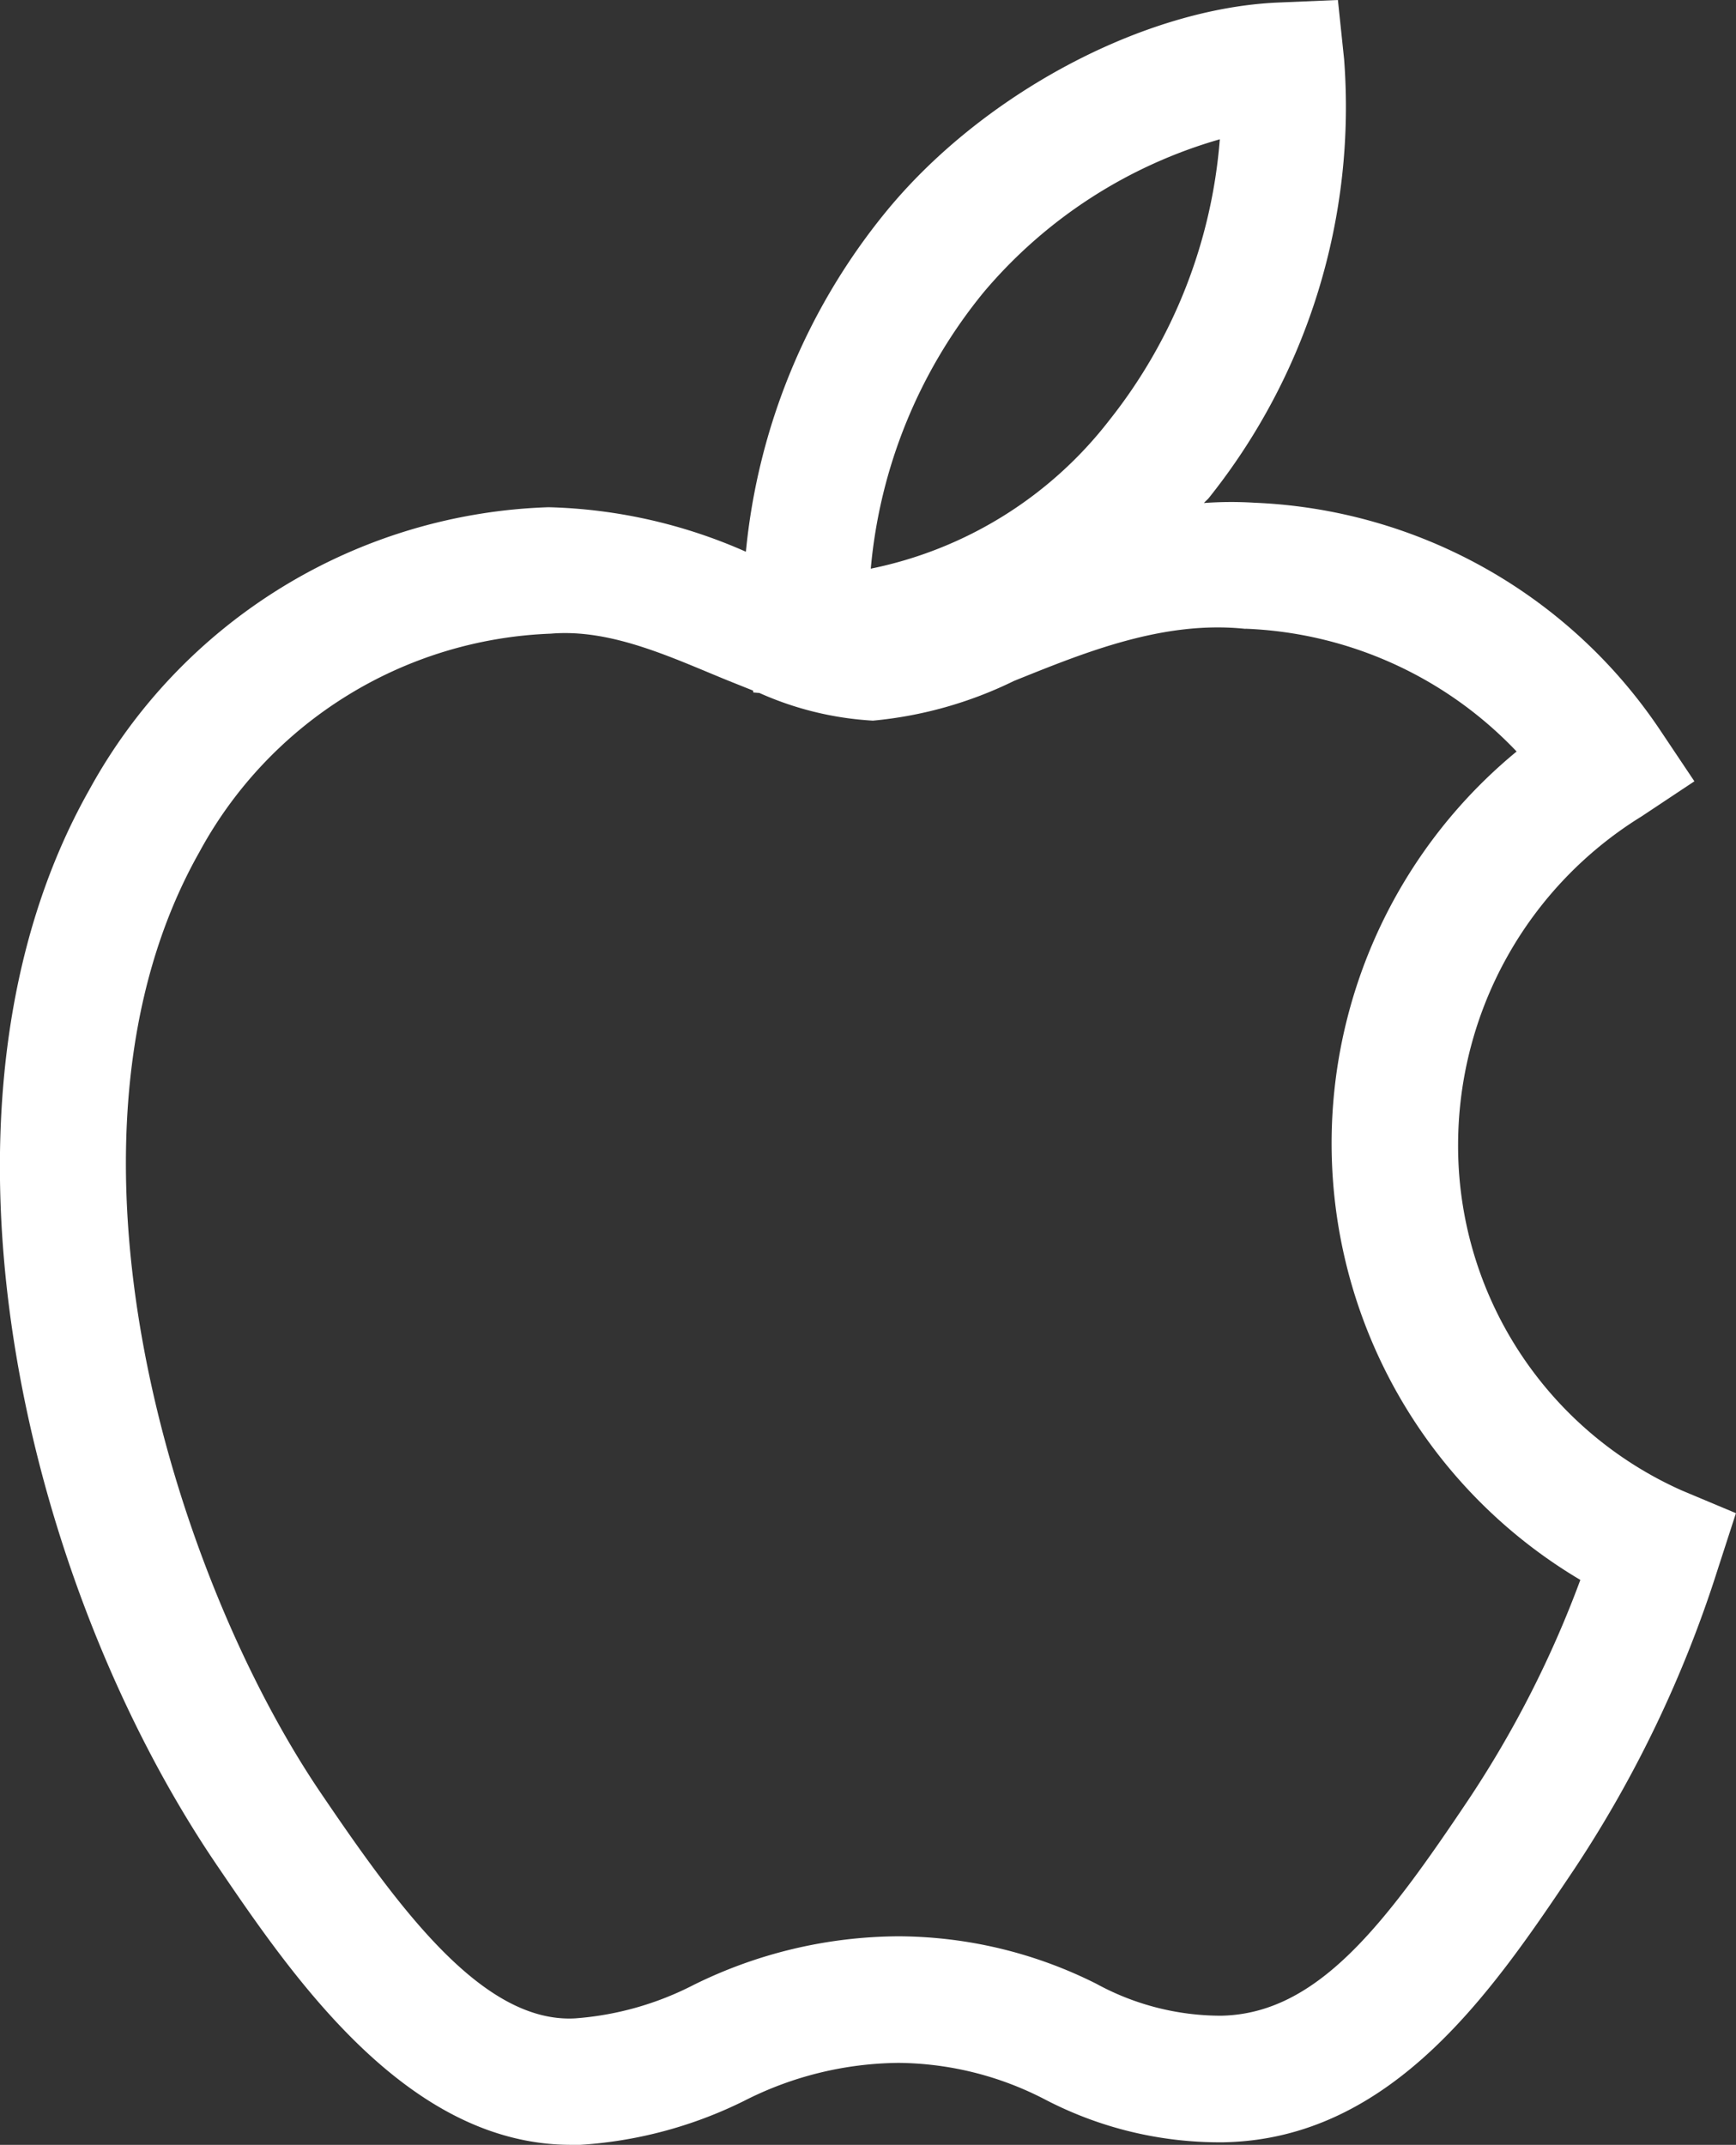
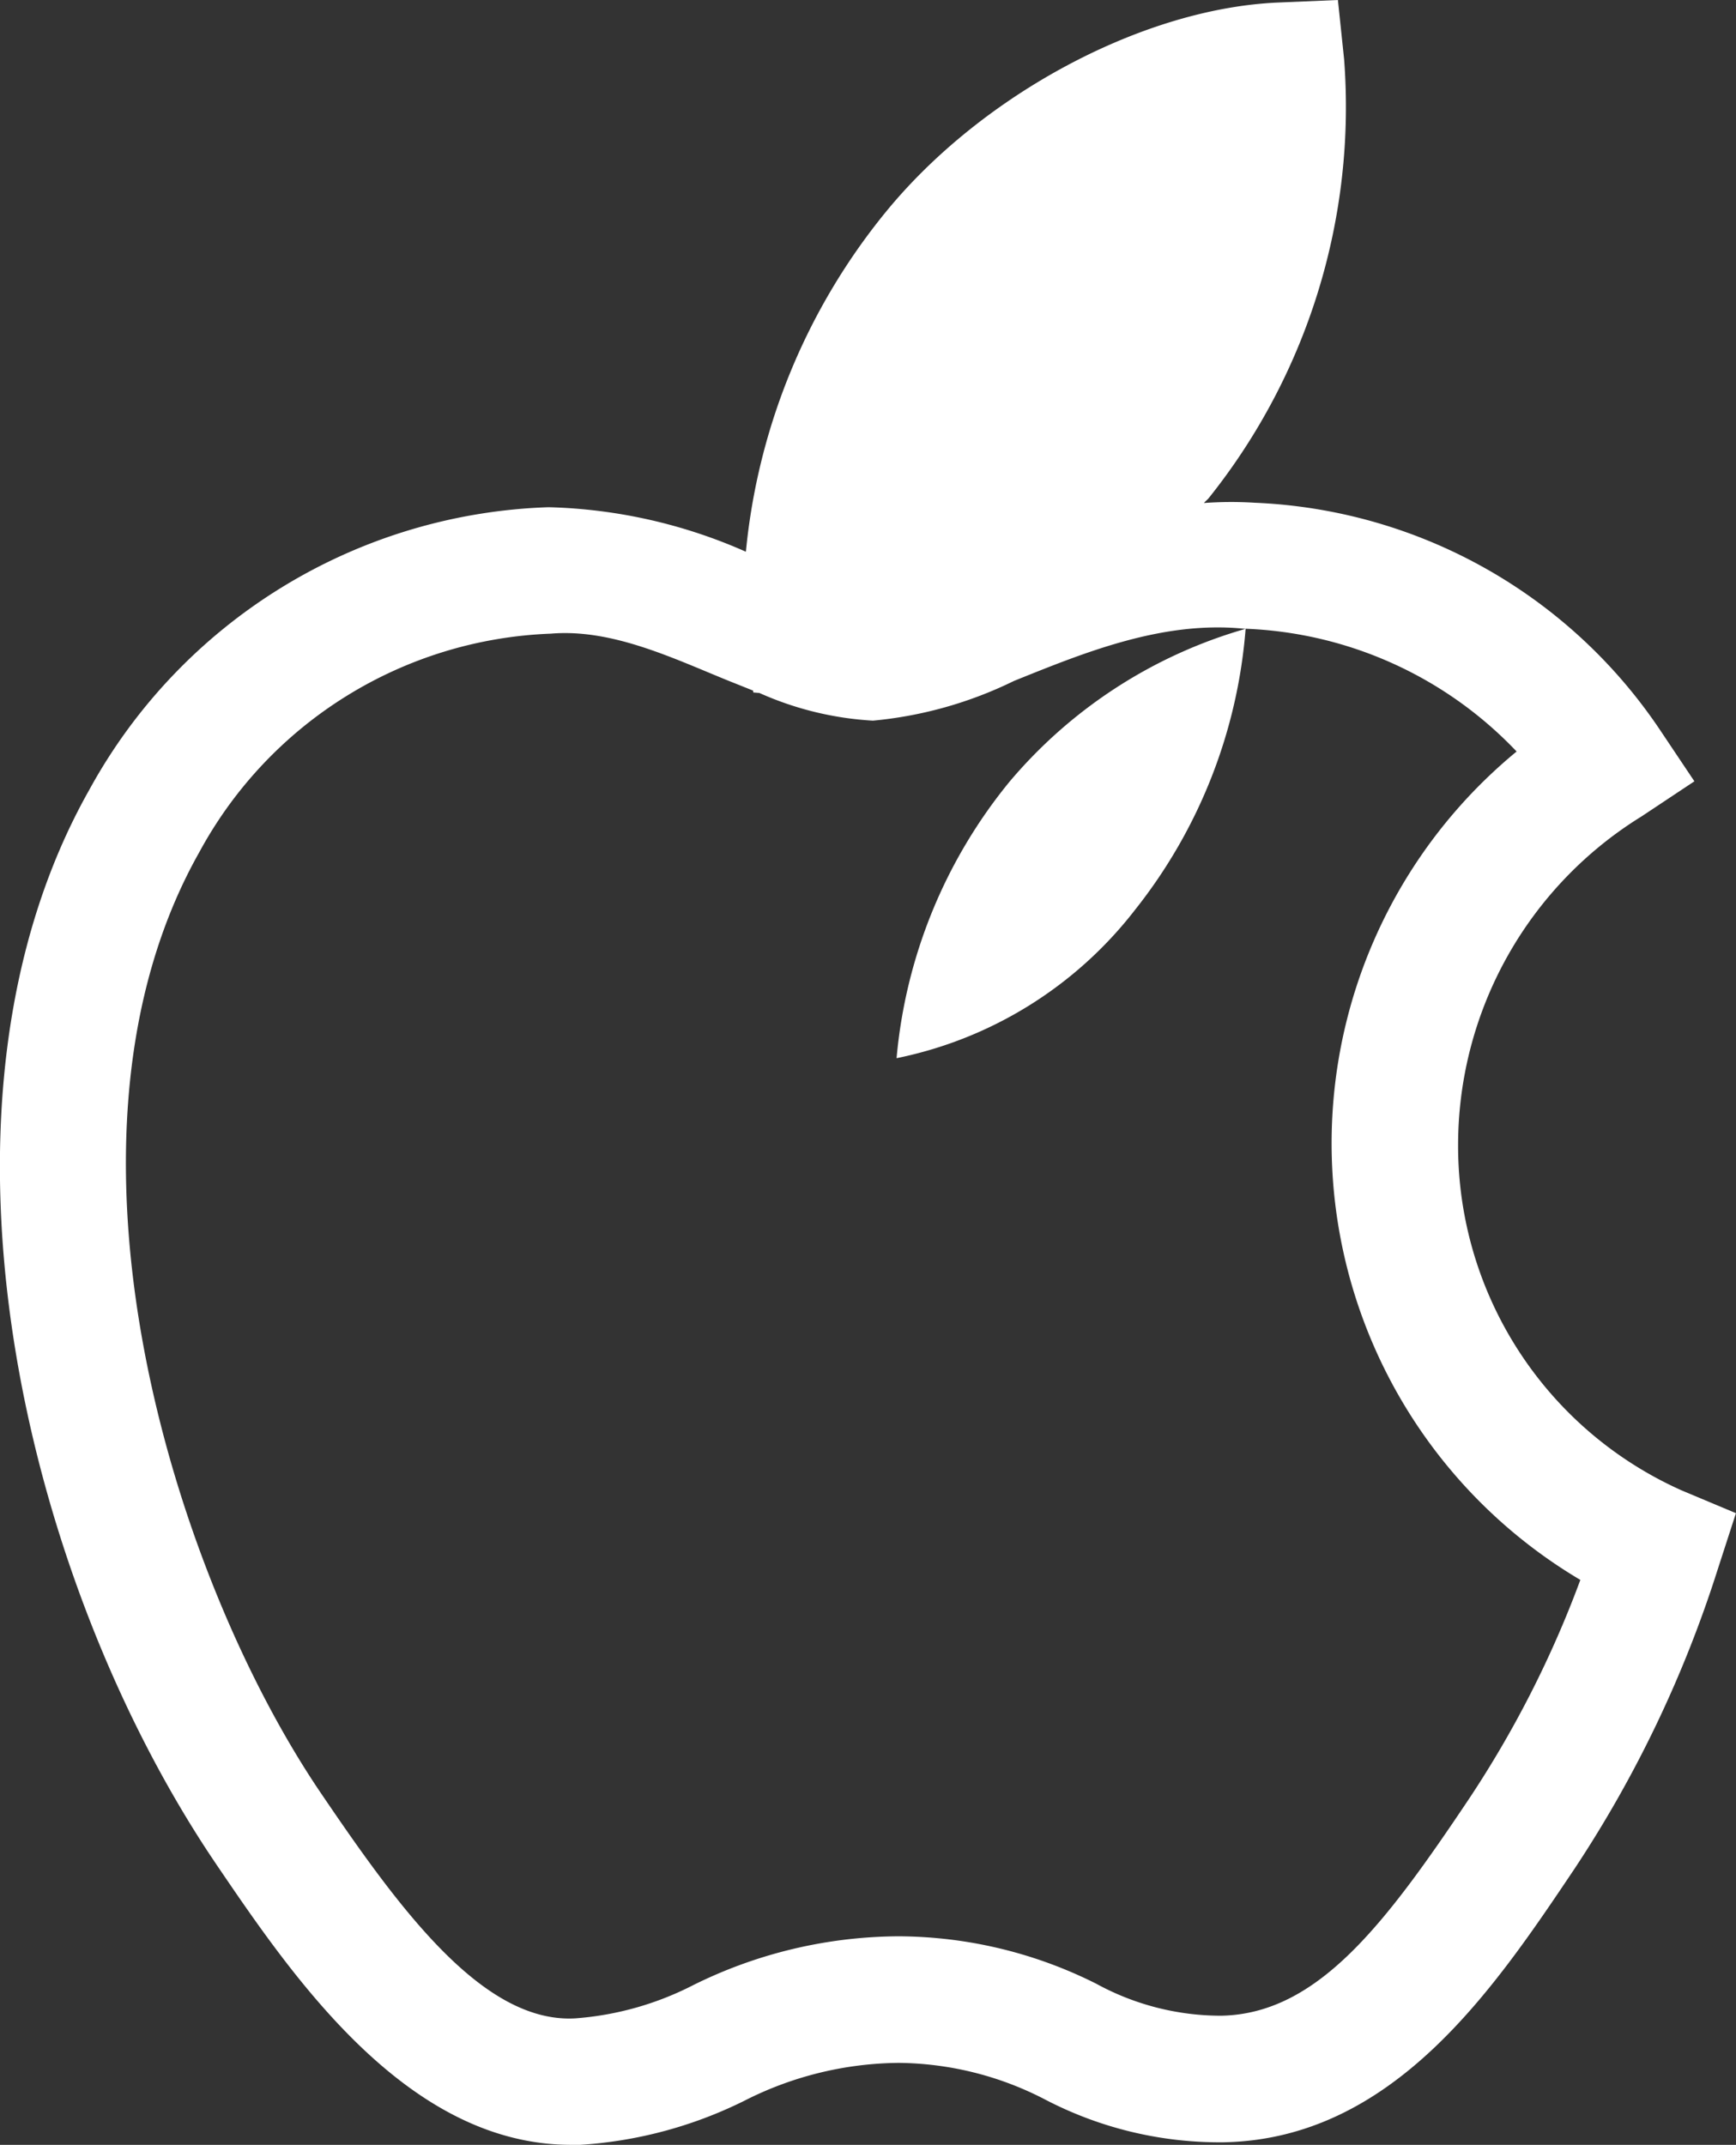
<svg xmlns="http://www.w3.org/2000/svg" width="52.486" height="64.847" viewBox="0 0 52.486 64.847">
  <rect x="0" y="0" width="52.486" height="64.847" fill="#333333" stroke="none" />
-   <path id="apple-svgrepo-com" d="M223.446,0l.187,1.785a18.938,18.938,0,0,1-4.095,13.278c-.046.054-.1.092-.141.145a11.379,11.379,0,0,1,1.533-.008,15.524,15.524,0,0,1,12.227,6.828l1.067,1.594-1.6,1.063a11.681,11.681,0,0,0-5.544,9.9,11.407,11.407,0,0,0,6.76,10.476l1.64.688-.551,1.7A36.163,36.163,0,0,1,230.6,56.5c-2.443,3.64-5.479,8.174-10.613,8.27a11.416,11.416,0,0,1-5.391-1.292,9.777,9.777,0,0,0-4.427-1.109,10.461,10.461,0,0,0-4.68,1.151,12.992,12.992,0,0,1-4.947,1.327c-.1,0-.191,0-.279,0-4.974,0-8.43-5.1-10.732-8.488l-.175-.261c-5.756-8.677-8.974-22.8-3.663-32.214a16.442,16.442,0,0,1,13.89-8.549,15.683,15.683,0,0,1,5.964,1.346,19.143,19.143,0,0,1,4.225-10.266C212.68,2.852,217.562.245,221.653.076Zm-2.795,19.013c-2.489-.264-4.875.719-7,1.575a12.243,12.243,0,0,1-4.263,1.2,9.752,9.752,0,0,1-3.433-.837l-.183-.015-.008-.057c-.252-.1-.5-.2-.765-.306-1.674-.681-3.514-1.571-5.352-1.415a12.617,12.617,0,0,0-10.625,6.607c-4.894,8.667-.8,21.854,3.674,28.445,2.378,3.506,4.9,6.97,7.692,6.813a9.313,9.313,0,0,0,3.575-1.009,14.09,14.09,0,0,1,6.205-1.472,13.416,13.416,0,0,1,5.972,1.434,7.866,7.866,0,0,0,3.774.967c2.917-.054,4.955-2.76,7.509-6.576a32.015,32.015,0,0,0,3.353-6.6,15.343,15.343,0,0,1-1.927-25.046,11.931,11.931,0,0,0-8.2-3.712Zm-.78-14.8a14.6,14.6,0,0,0-7.134,4.622l0,0a15.345,15.345,0,0,0-3.414,8.358,12.177,12.177,0,0,0,7.215-4.492,15.611,15.611,0,0,0,3.338-8.492Z" transform="translate(-182.996)" fill="#fff" fill-rule="evenodd" />
+   <path id="apple-svgrepo-com" d="M223.446,0l.187,1.785a18.938,18.938,0,0,1-4.095,13.278c-.046.054-.1.092-.141.145a11.379,11.379,0,0,1,1.533-.008,15.524,15.524,0,0,1,12.227,6.828l1.067,1.594-1.6,1.063a11.681,11.681,0,0,0-5.544,9.9,11.407,11.407,0,0,0,6.76,10.476l1.64.688-.551,1.7A36.163,36.163,0,0,1,230.6,56.5c-2.443,3.64-5.479,8.174-10.613,8.27a11.416,11.416,0,0,1-5.391-1.292,9.777,9.777,0,0,0-4.427-1.109,10.461,10.461,0,0,0-4.68,1.151,12.992,12.992,0,0,1-4.947,1.327c-.1,0-.191,0-.279,0-4.974,0-8.43-5.1-10.732-8.488l-.175-.261c-5.756-8.677-8.974-22.8-3.663-32.214a16.442,16.442,0,0,1,13.89-8.549,15.683,15.683,0,0,1,5.964,1.346,19.143,19.143,0,0,1,4.225-10.266C212.68,2.852,217.562.245,221.653.076Zm-2.795,19.013c-2.489-.264-4.875.719-7,1.575a12.243,12.243,0,0,1-4.263,1.2,9.752,9.752,0,0,1-3.433-.837l-.183-.015-.008-.057c-.252-.1-.5-.2-.765-.306-1.674-.681-3.514-1.571-5.352-1.415a12.617,12.617,0,0,0-10.625,6.607c-4.894,8.667-.8,21.854,3.674,28.445,2.378,3.506,4.9,6.97,7.692,6.813a9.313,9.313,0,0,0,3.575-1.009,14.09,14.09,0,0,1,6.205-1.472,13.416,13.416,0,0,1,5.972,1.434,7.866,7.866,0,0,0,3.774.967c2.917-.054,4.955-2.76,7.509-6.576a32.015,32.015,0,0,0,3.353-6.6,15.343,15.343,0,0,1-1.927-25.046,11.931,11.931,0,0,0-8.2-3.712Za14.6,14.6,0,0,0-7.134,4.622l0,0a15.345,15.345,0,0,0-3.414,8.358,12.177,12.177,0,0,0,7.215-4.492,15.611,15.611,0,0,0,3.338-8.492Z" transform="translate(-182.996)" fill="#fff" fill-rule="evenodd" />
</svg>